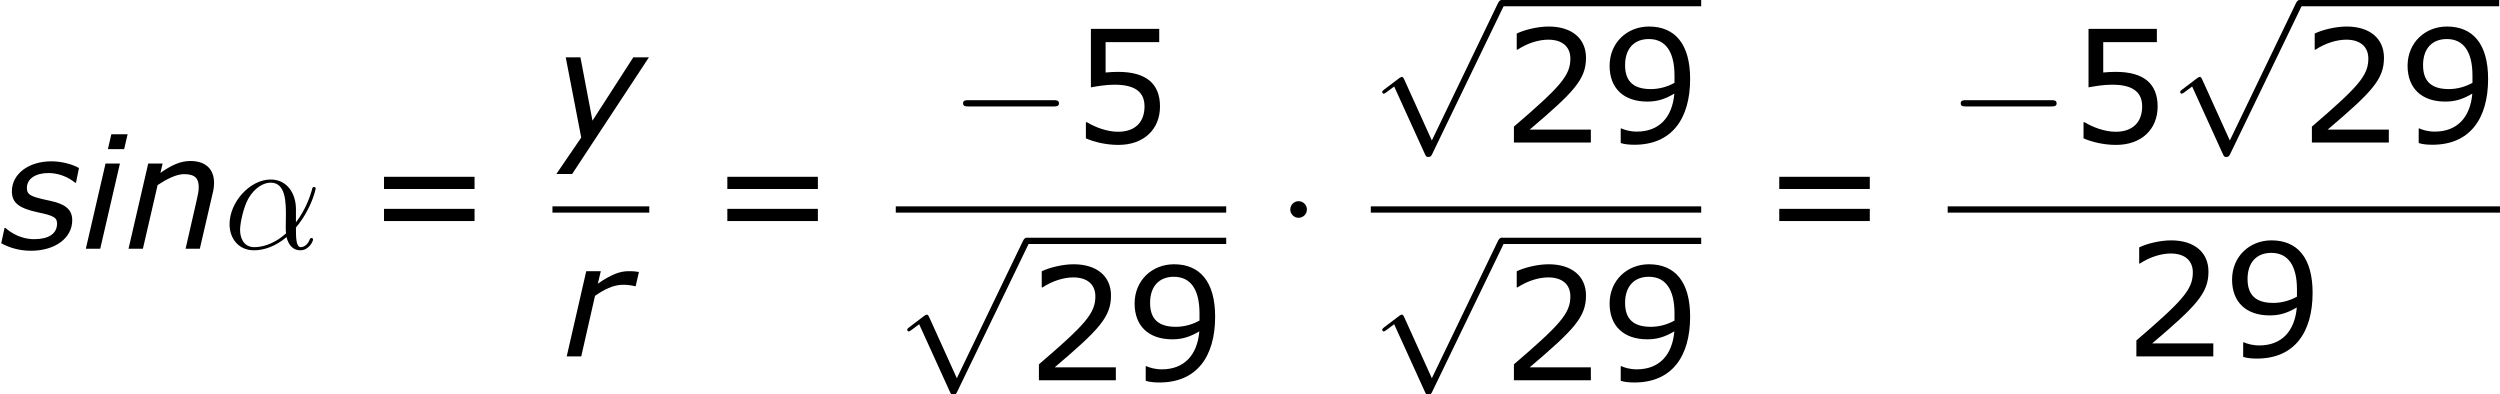
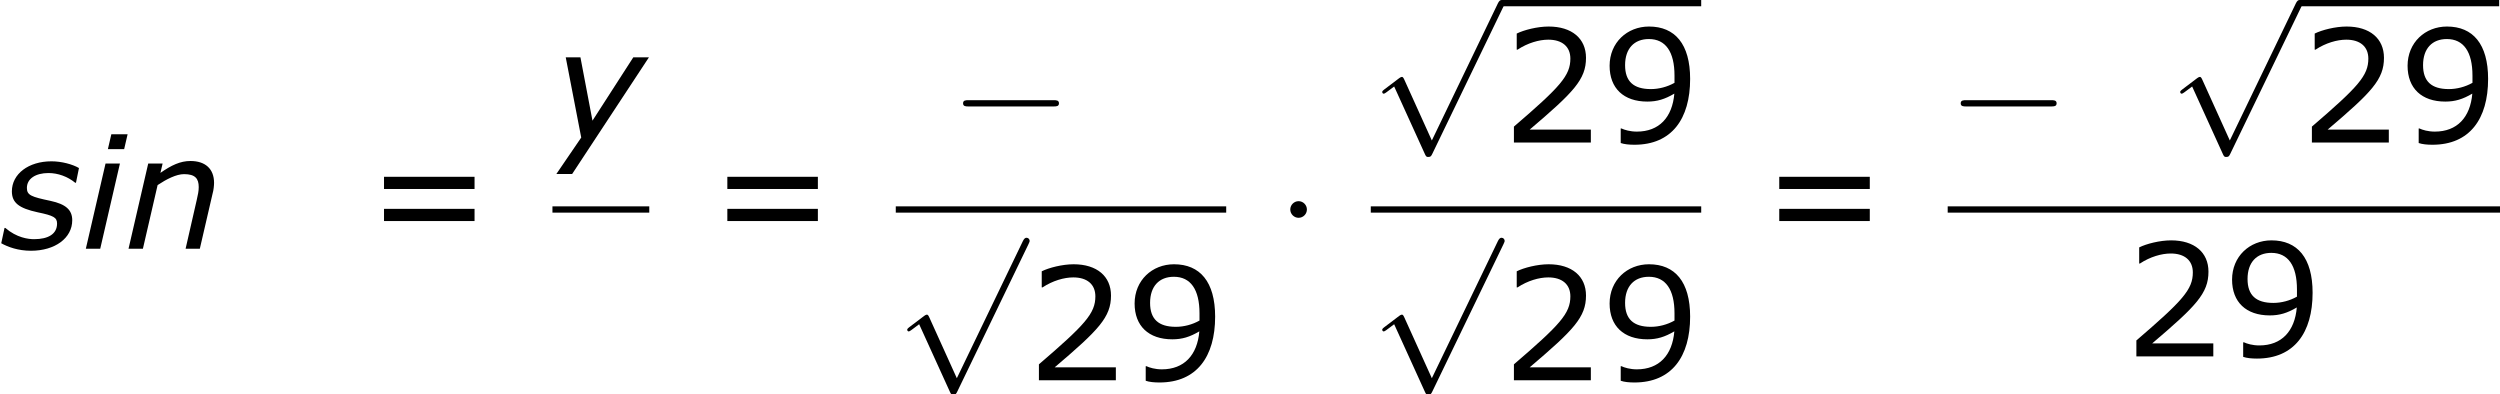
<svg xmlns="http://www.w3.org/2000/svg" xmlns:xlink="http://www.w3.org/1999/xlink" height="33.924pt" version="1.1" viewBox="-0.239 -0.23 215.189 33.924" width="215.189pt">
  <defs>
    <path d="M3.514 -8.718H2.275L2.013 -7.587H3.252L3.514 -8.718ZM2.93 -6.491H1.834L0.333 0H1.429L2.93 -6.491Z" id="g1-105" />
    <path d="M6.837 -5.014C6.837 -6.086 6.17 -6.682 5.038 -6.682C4.264 -6.682 3.585 -6.36 2.751 -5.777L2.918 -6.491H1.822L0.322 0H1.417L2.537 -4.848C3.216 -5.3 3.966 -5.681 4.55 -5.681C5.395 -5.681 5.669 -5.348 5.669 -4.693C5.669 -4.395 5.61 -4.109 5.515 -3.704L4.669 0H5.753L6.729 -4.216C6.801 -4.455 6.837 -4.824 6.837 -5.014Z" id="g1-110" />
-     <path d="M5.574 -5.348L5.824 -6.432C5.455 -6.491 5.36 -6.491 5.038 -6.491C4.383 -6.491 3.728 -6.253 2.692 -5.538L2.918 -6.491H1.81L0.322 0H1.429L2.477 -4.609C3.132 -5.074 3.871 -5.455 4.597 -5.455C4.979 -5.455 5.205 -5.419 5.515 -5.348H5.574Z" id="g1-114" />
    <path d="M2.358 0.155C4.192 0.155 5.503 -0.81 5.503 -2.168C5.503 -2.954 5.014 -3.394 3.847 -3.645C2.382 -3.954 2.049 -4.073 2.049 -4.633C2.049 -5.336 2.716 -5.765 3.692 -5.765C4.407 -5.765 5.145 -5.503 5.729 -5.026H5.788L6.015 -6.146C5.526 -6.432 4.693 -6.658 3.919 -6.658C2.168 -6.658 0.905 -5.693 0.905 -4.371C0.905 -3.502 1.441 -3.085 2.87 -2.775C4.073 -2.525 4.347 -2.382 4.347 -1.918C4.347 -1.131 3.692 -0.727 2.596 -0.727C2.156 -0.727 1.274 -0.834 0.405 -1.584H0.345L0.095 -0.417C0.607 -0.131 1.382 0.155 2.358 0.155Z" id="g1-115" />
    <path d="M1.501 2.394L7.349 -6.491H6.158L3.049 -1.667L2.132 -6.491H1.012L2.192 -0.381L0.298 2.394H1.501Z" id="g1-121" />
    <path d="M7.878 -2.75C8.082 -2.75 8.297 -2.75 8.297 -2.989S8.082 -3.228 7.878 -3.228H1.411C1.207 -3.228 0.992 -3.228 0.992 -2.989S1.207 -2.75 1.411 -2.75H7.878Z" id="g2-0" />
    <path d="M2.295 -2.989C2.295 -3.335 2.008 -3.622 1.662 -3.622S1.028 -3.335 1.028 -2.989S1.315 -2.355 1.662 -2.355S2.295 -2.642 2.295 -2.989Z" id="g2-1" />
    <path d="M4.651 10.222L2.546 5.571C2.463 5.38 2.403 5.38 2.367 5.38C2.355 5.38 2.295 5.38 2.164 5.475L1.028 6.336C0.873 6.456 0.873 6.492 0.873 6.528C0.873 6.587 0.909 6.659 0.992 6.659C1.064 6.659 1.267 6.492 1.399 6.396C1.47 6.336 1.65 6.205 1.781 6.109L4.136 11.286C4.22 11.477 4.28 11.477 4.388 11.477C4.567 11.477 4.603 11.405 4.686 11.238L10.114 0C10.198 -0.167 10.198 -0.215 10.198 -0.239C10.198 -0.359 10.102 -0.478 9.959 -0.478C9.863 -0.478 9.779 -0.418 9.684 -0.227L4.651 10.222Z" id="g2-112" />
-     <path d="M5.535 -3.025C5.535 -4.184 4.878 -5.272 3.61 -5.272C2.044 -5.272 0.478 -3.563 0.478 -1.865C0.478 -0.825 1.124 0.12 2.343 0.12C3.084 0.12 3.969 -0.167 4.818 -0.885C4.985 -0.215 5.356 0.12 5.87 0.12C6.516 0.12 6.838 -0.55 6.838 -0.705C6.838 -0.813 6.755 -0.813 6.719 -0.813C6.623 -0.813 6.611 -0.777 6.575 -0.681C6.468 -0.383 6.193 -0.12 5.906 -0.12C5.535 -0.12 5.535 -0.885 5.535 -1.614C6.755 -3.072 7.042 -4.579 7.042 -4.591C7.042 -4.698 6.946 -4.698 6.91 -4.698C6.802 -4.698 6.791 -4.663 6.743 -4.447C6.587 -3.921 6.276 -2.989 5.535 -2.008V-3.025ZM4.782 -1.172C3.73 -0.227 2.786 -0.12 2.367 -0.12C1.518 -0.12 1.279 -0.873 1.279 -1.435C1.279 -1.949 1.542 -3.168 1.913 -3.826C2.403 -4.663 3.072 -5.033 3.61 -5.033C4.77 -5.033 4.77 -3.515 4.77 -2.511C4.77 -2.212 4.758 -1.901 4.758 -1.602C4.758 -1.363 4.77 -1.303 4.782 -1.172Z" id="g3-11" />
    <path d="M6.801 0V-0.989H2.144C5.491 -3.835 6.432 -4.8 6.432 -6.455C6.432 -7.92 5.36 -8.838 3.585 -8.838C2.728 -8.838 1.703 -8.576 1.155 -8.302V-7.075H1.215C1.989 -7.587 2.859 -7.837 3.561 -7.837C4.621 -7.837 5.241 -7.301 5.241 -6.396C5.241 -5.098 4.478 -4.252 0.941 -1.215V0H6.801Z" id="g5-50" />
-     <path d="M6.729 -2.751C6.729 -4.502 5.646 -5.384 3.549 -5.384C3.287 -5.384 2.918 -5.372 2.585 -5.336V-7.647H6.67V-8.659H1.465V-4.204C1.918 -4.288 2.585 -4.407 3.263 -4.407C4.8 -4.407 5.55 -3.871 5.55 -2.751C5.55 -1.536 4.812 -0.822 3.537 -0.822C2.716 -0.822 1.81 -1.155 1.167 -1.548H1.084V-0.322C1.691 -0.048 2.62 0.179 3.561 0.179C5.479 0.179 6.729 -0.989 6.729 -2.751Z" id="g5-53" />
    <path d="M6.789 -4.848C6.789 -7.504 5.634 -8.838 3.657 -8.838C1.989 -8.838 0.655 -7.611 0.655 -5.848C0.655 -4.133 1.727 -3.121 3.526 -3.121C4.276 -3.121 4.859 -3.299 5.586 -3.728C5.431 -1.918 4.431 -0.834 2.728 -0.834C2.215 -0.834 1.787 -0.965 1.56 -1.072H1.501V0.036C1.775 0.131 2.144 0.167 2.549 0.167C5.384 0.167 6.789 -1.798 6.789 -4.848ZM5.598 -5.098V-4.55C5.05 -4.24 4.407 -4.073 3.799 -4.073C2.477 -4.073 1.834 -4.657 1.834 -5.896C1.834 -7.158 2.525 -7.885 3.645 -7.885C4.919 -7.885 5.598 -6.92 5.598 -5.098Z" id="g5-57" />
    <path d="M8.325 -4.55V-5.479H1.429V-4.55H8.325ZM8.325 -2.108V-3.037H1.429V-2.108H8.325Z" id="g5-61" />
  </defs>
  <g id="page1" transform="matrix(1.13 0 0 1.13 -63.986 -61.562)">
    <use x="56.413" xlink:href="#g1-115" y="73.222" />
    <use x="62.619" xlink:href="#g1-105" y="73.222" />
    <use x="65.882" xlink:href="#g1-110" y="73.222" />
    <use x="73.421" xlink:href="#g3-11" y="73.222" />
    <use x="84.236" xlink:href="#g5-61" y="73.222" />
    <use x="98.495" xlink:href="#g1-121" y="65.135" />
    <rect height="0.478" width="7.376" x="98.495" y="69.995" />
    <use x="99.26" xlink:href="#g1-114" y="81.423" />
    <use x="110.388" xlink:href="#g5-61" y="73.222" />
    <use x="128.781" xlink:href="#g2-0" y="65.135" />
    <use x="138.045" xlink:href="#g5-53" y="65.135" />
    <rect height="0.478" width="25.17" x="124.647" y="69.995" />
    <use x="124.647" xlink:href="#g2-112" y="72.864" />
-     <rect height="0.478" width="15.207" x="134.61" y="72.385" />
    <use x="134.61" xlink:href="#g5-50" y="83.244" />
    <use x="142.185" xlink:href="#g5-57" y="83.244" />
    <use x="153.669" xlink:href="#g2-1" y="73.222" />
    <use x="160.83" xlink:href="#g2-112" y="54.755" />
    <rect height="0.478" width="15.207" x="170.792" y="54.276" />
    <use x="170.792" xlink:href="#g5-50" y="65.135" />
    <use x="178.367" xlink:href="#g5-57" y="65.135" />
    <rect height="0.478" width="25.17" x="160.83" y="69.995" />
    <use x="160.83" xlink:href="#g2-112" y="72.864" />
-     <rect height="0.478" width="15.207" x="170.792" y="72.385" />
    <use x="170.792" xlink:href="#g5-50" y="83.244" />
    <use x="178.367" xlink:href="#g5-57" y="83.244" />
    <use x="190.516" xlink:href="#g5-61" y="73.222" />
    <use x="204.775" xlink:href="#g2-0" y="65.135" />
    <use x="214.038" xlink:href="#g5-53" y="65.135" />
    <use x="221.614" xlink:href="#g2-112" y="54.755" />
    <rect height="0.478" width="15.207" x="231.576" y="54.276" />
    <use x="231.576" xlink:href="#g5-50" y="65.135" />
    <use x="239.151" xlink:href="#g5-57" y="65.135" />
    <rect height="0.478" width="42.072" x="204.775" y="69.995" />
    <use x="218.207" xlink:href="#g5-50" y="81.423" />
    <use x="225.782" xlink:href="#g5-57" y="81.423" />
  </g>
</svg>